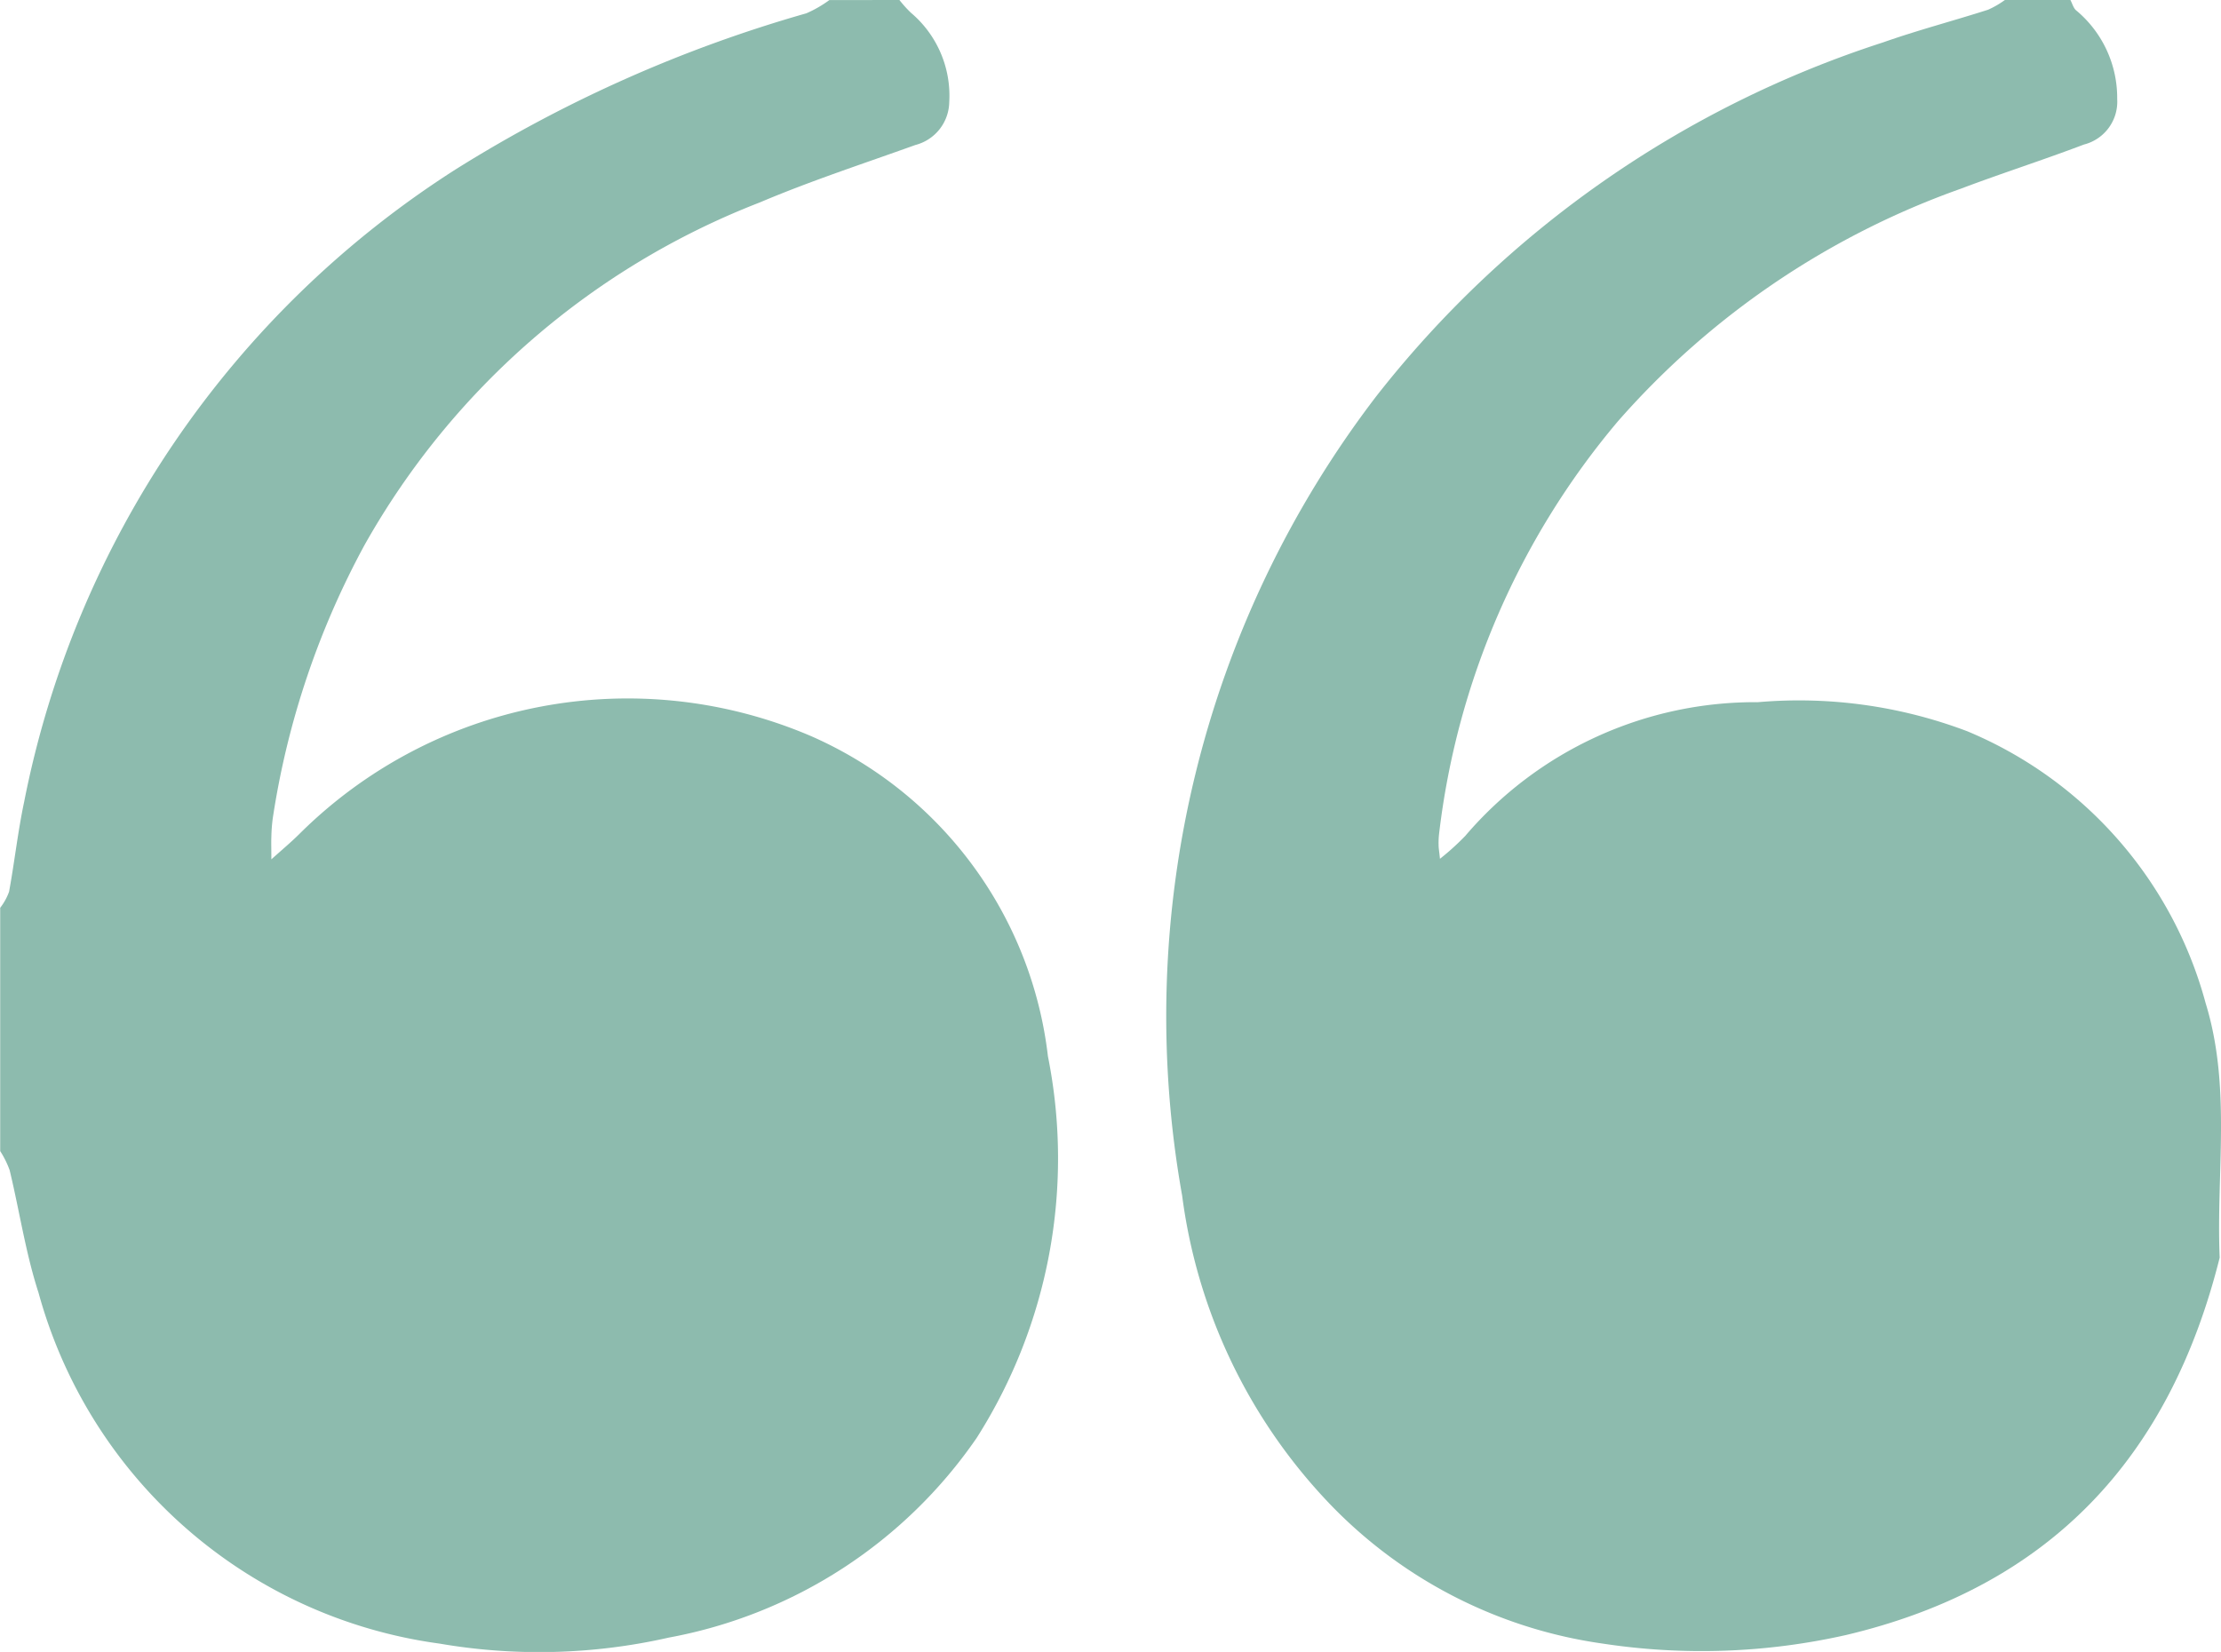
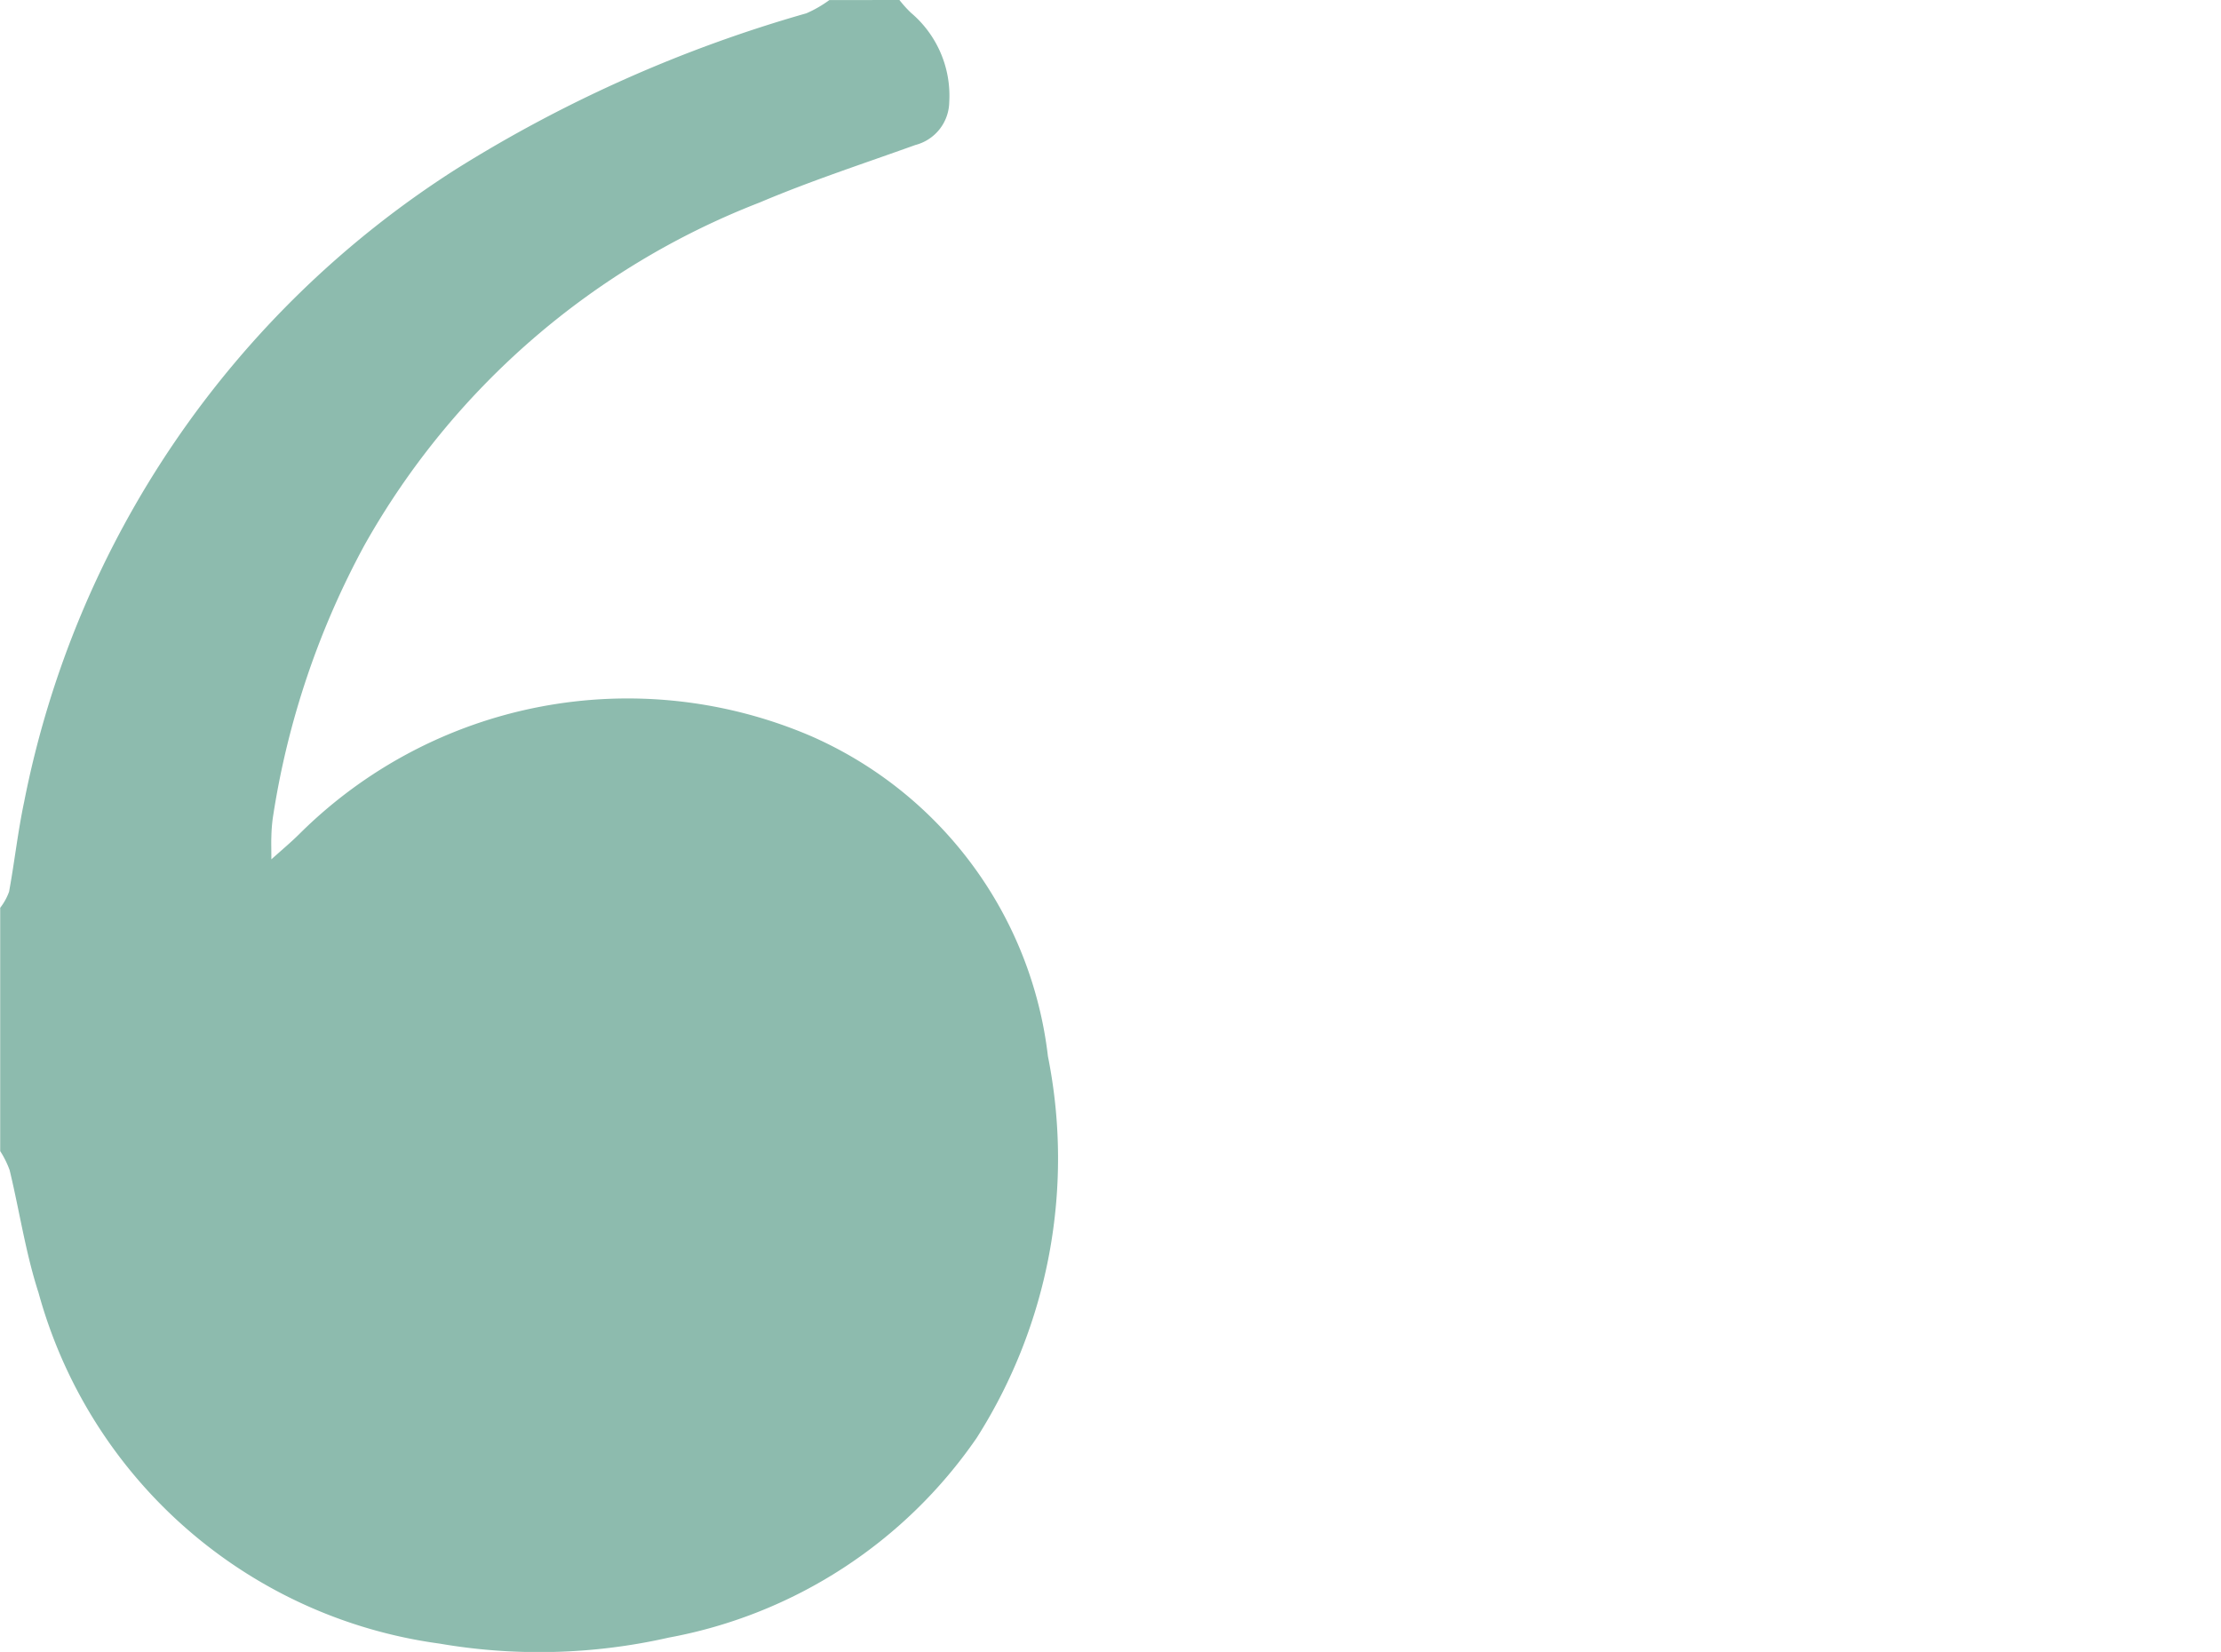
<svg xmlns="http://www.w3.org/2000/svg" id="Group_41" data-name="Group 41" width="57.277" height="42.613" viewBox="0 0 57.277 42.613">
  <path id="Path_38" data-name="Path 38" d="M550.215,588.139a3.048,3.048,0,0,0,.3.332,2.8,2.8,0,0,1,.985,2.3,1.164,1.164,0,0,1-.873,1.108c-1.343.483-2.7.925-4.015,1.483A19.97,19.97,0,0,0,536.42,602.2a21.5,21.5,0,0,0-2.366,7.049,4.3,4.3,0,0,0-.036.481c-.006.14,0,.279,0,.576.3-.268.515-.449.715-.647a12,12,0,0,1,13.2-2.533,10.323,10.323,0,0,1,6.112,8.261,13.433,13.433,0,0,1-1.836,9.841,12.356,12.356,0,0,1-7.939,5.153,15.124,15.124,0,0,1-5.918.155,12.46,12.46,0,0,1-10.338-9.049c-.333-1.026-.491-2.109-.745-3.162a2.443,2.443,0,0,0-.244-.493v-6.276a1.511,1.511,0,0,0,.229-.415c.141-.769.226-1.549.388-2.314a25.1,25.1,0,0,1,11.126-16.317,35.146,35.146,0,0,1,9.048-4.028,3.08,3.08,0,0,0,.592-.341Z" transform="translate(-527.02 -588.139)" fill="#8dbbae" />
-   <path id="Path_39" data-name="Path 39" d="M799.1,588.139c.051.093.079.216.156.274a2.935,2.935,0,0,1,1.051,2.278,1.14,1.14,0,0,1-.86,1.177c-1.052.4-2.124.742-3.176,1.14a21.18,21.18,0,0,0-8.841,6,20.143,20.143,0,0,0-4.61,10.633,2.054,2.054,0,0,0-.013.3c0,.077.015.153.035.351a6.611,6.611,0,0,0,.651-.589,9.83,9.83,0,0,1,7.55-3.451,12.238,12.238,0,0,1,5.4.751,10.583,10.583,0,0,1,6.144,7.01c.668,2.17.27,4.377.363,6.567-1.288,5.15-4.367,8.49-9.644,9.737a16.936,16.936,0,0,1-6.275.218,12.092,12.092,0,0,1-7.18-3.76,14.137,14.137,0,0,1-3.658-7.795A26.316,26.316,0,0,1,781.2,598.36a27.227,27.227,0,0,1,13.068-9.127c.89-.314,1.807-.554,2.706-.842a2.3,2.3,0,0,0,.436-.252Z" transform="translate(-745.707 -588.139)" fill="#8dbbae" />
</svg>